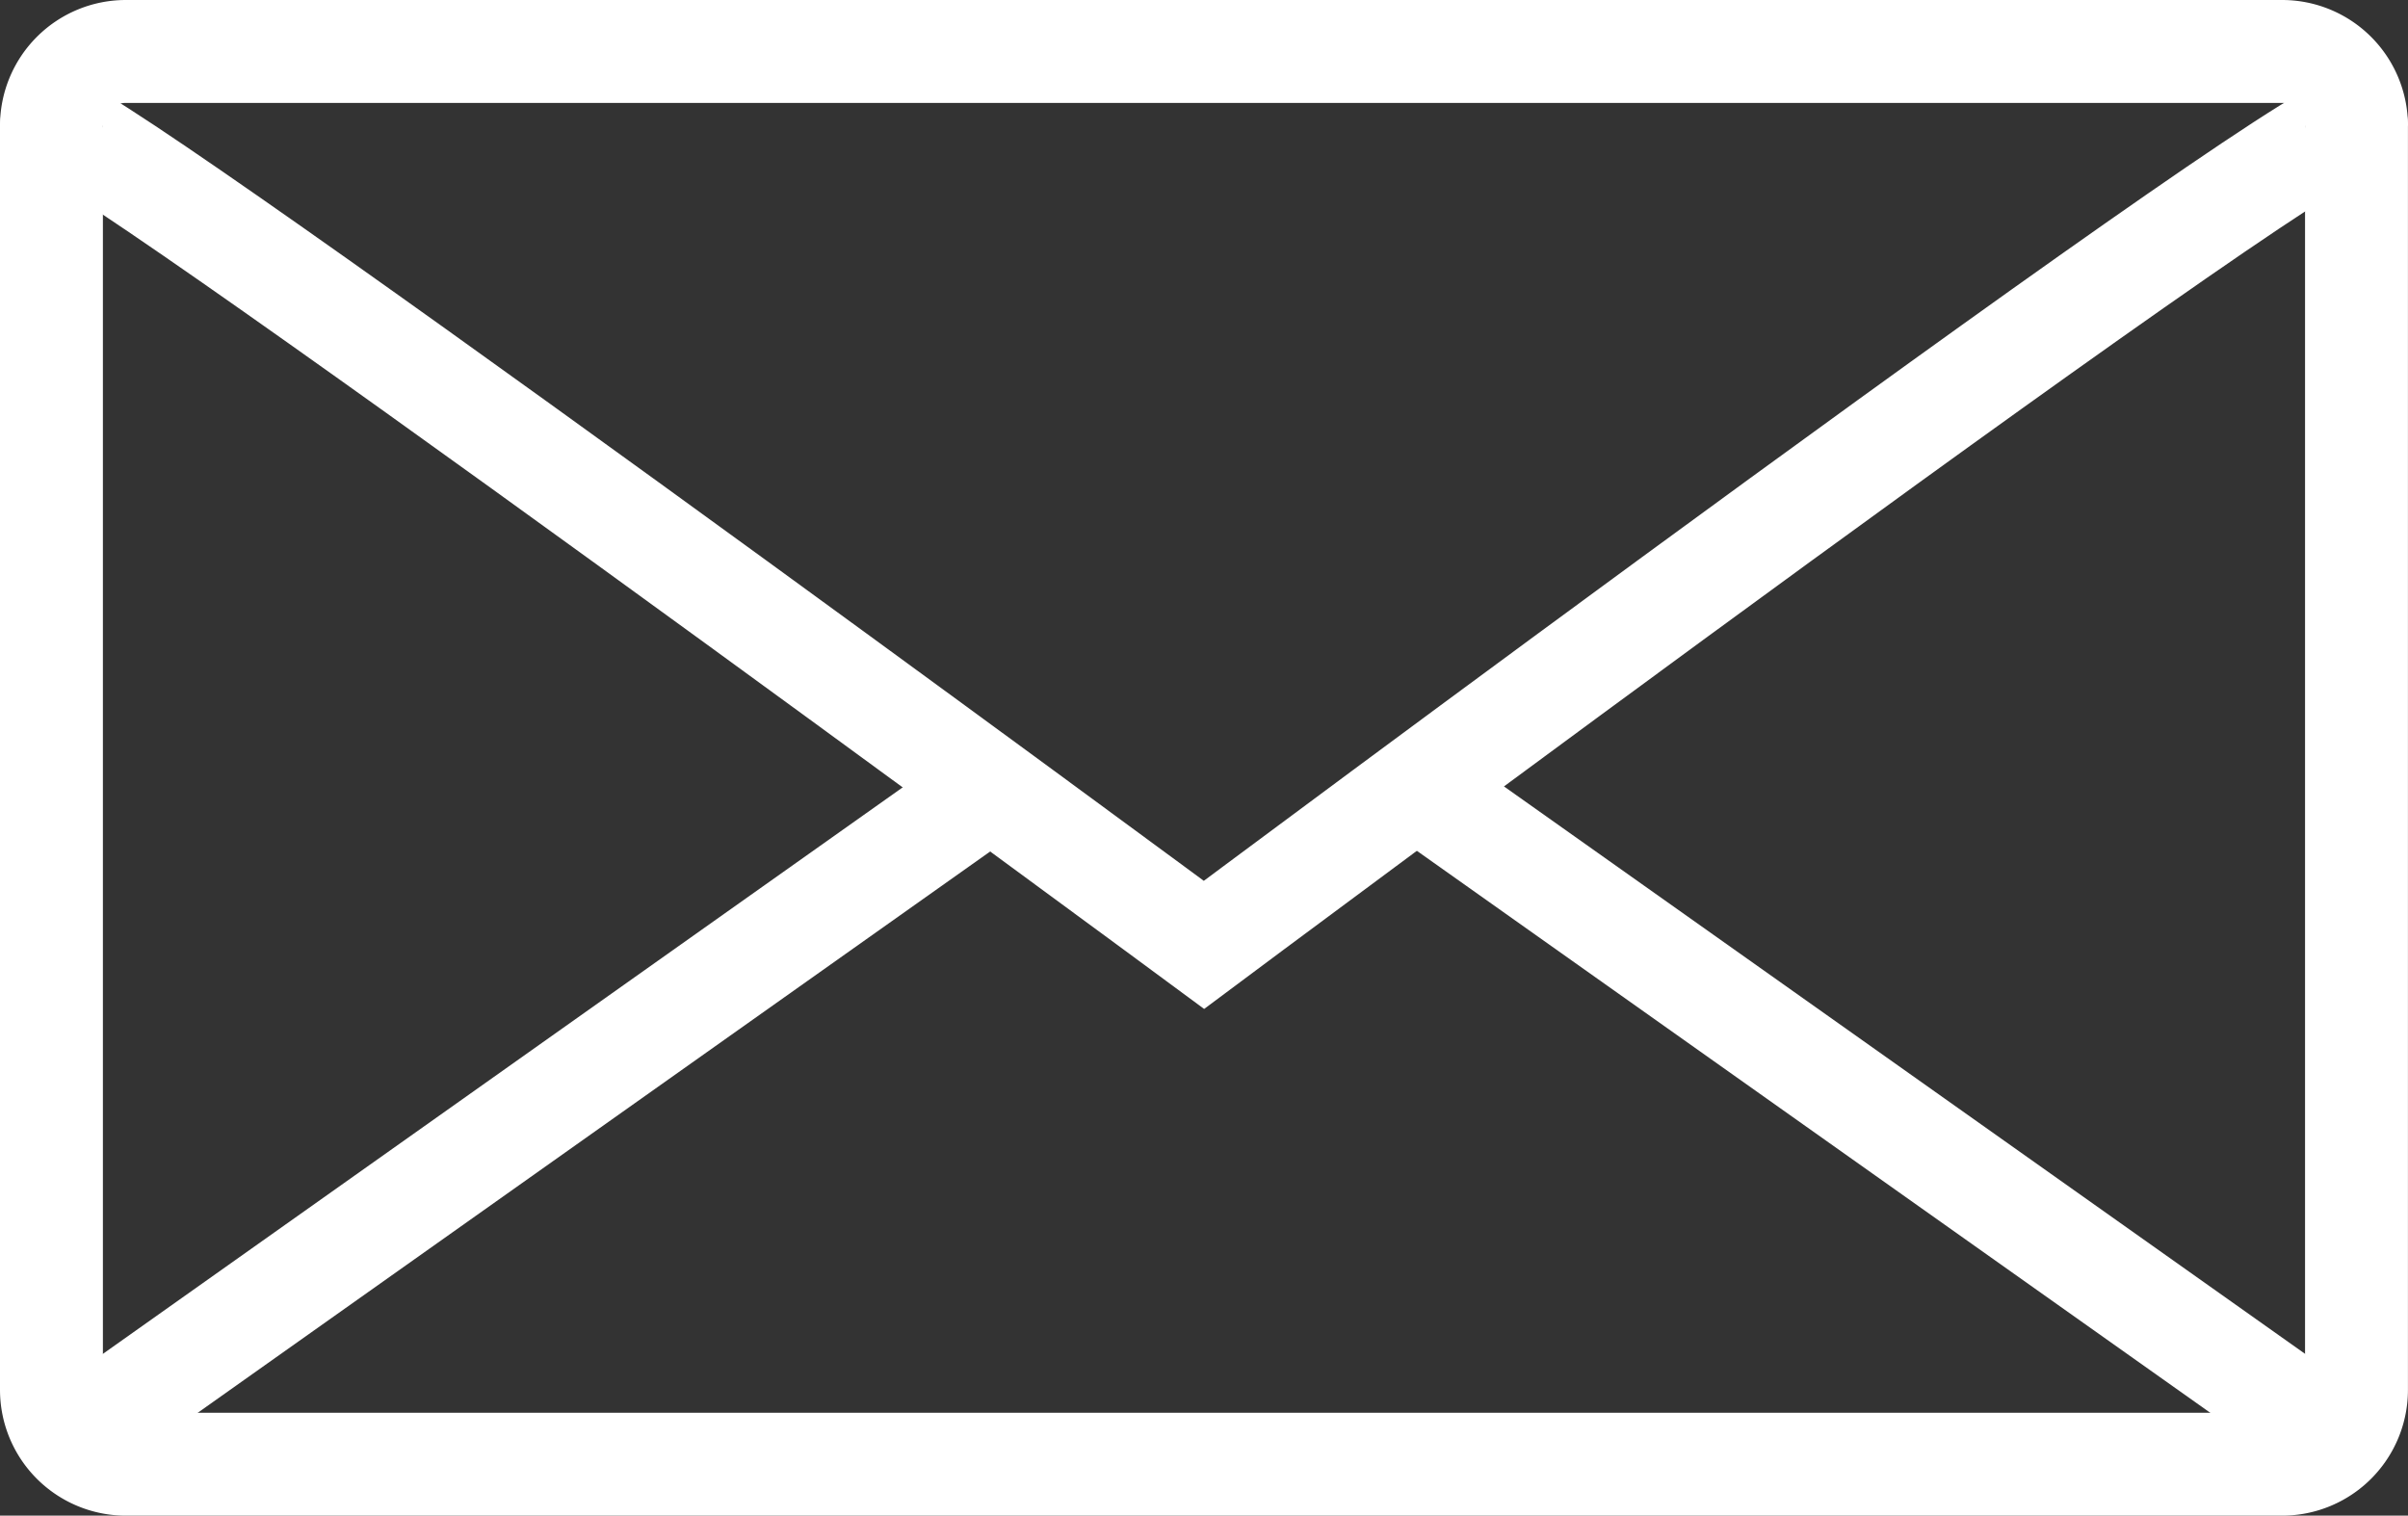
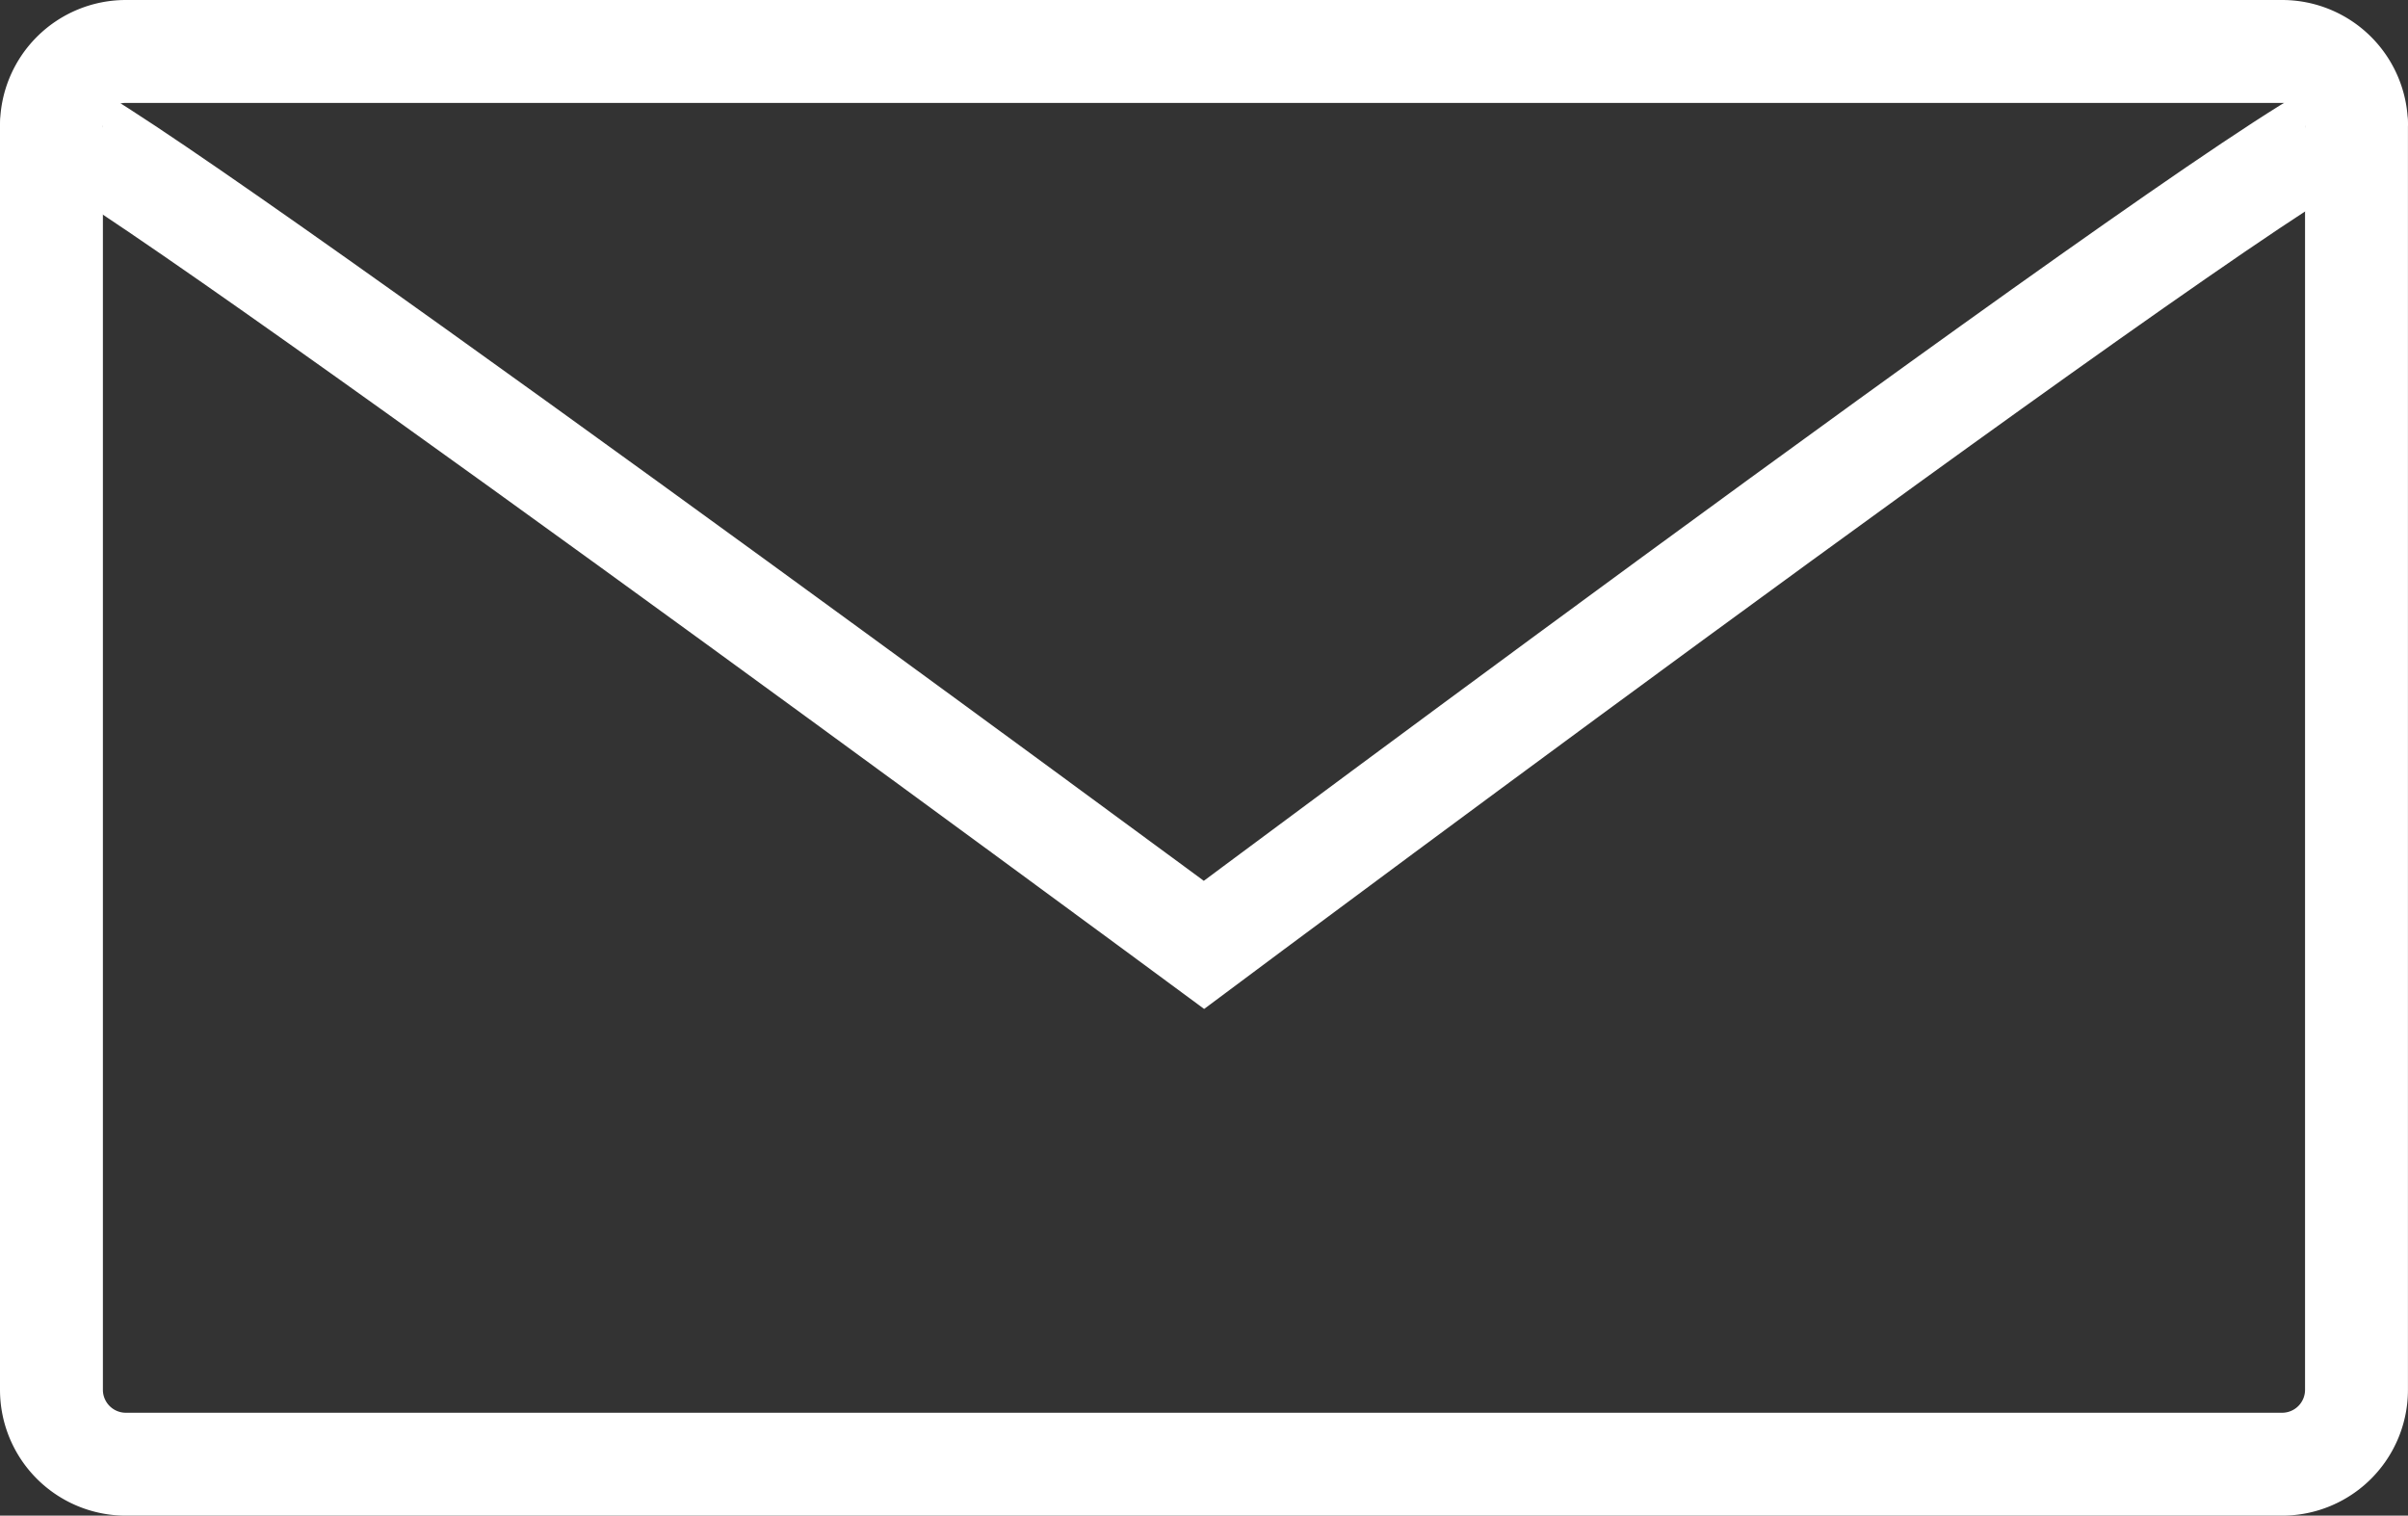
<svg xmlns="http://www.w3.org/2000/svg" width="46.801" height="29.459" viewBox="0 0 46.801 29.459">
  <rect x="0" y="0" width="46.801" height="29.459" fill="#333333" stroke="none" />
  <g id="Page-1" transform="translate(1 1)">
    <g id="Mail">
      <path id="Shape" d="M0,26.014a1.446,1.446,0,0,0,1.445,1.445H43.356A1.446,1.446,0,0,0,44.8,26.014V1.445A1.446,1.446,0,0,0,43.356,0H1.445A1.446,1.446,0,0,0,0,1.445V26.014Z" fill="none" stroke="#fff" stroke-width="2" />
      <path id="Shape_4_" d="M44.8,1.989c0-.8-22.4,15.92-22.4,15.92S0,1.371,0,1.989" transform="translate(0 -0.544)" fill="none" stroke="#fff" stroke-width="2" />
-       <path id="Shape_2_" d="M54.342,32.284,37,20" transform="translate(-10.264 -5.548)" fill="none" stroke="#fff" stroke-width="2" />
-       <path id="Shape_3_" d="M1,32.284,18.342,20" transform="translate(-0.277 -5.548)" fill="none" stroke="#fff" stroke-width="2" />
    </g>
  </g>
</svg>